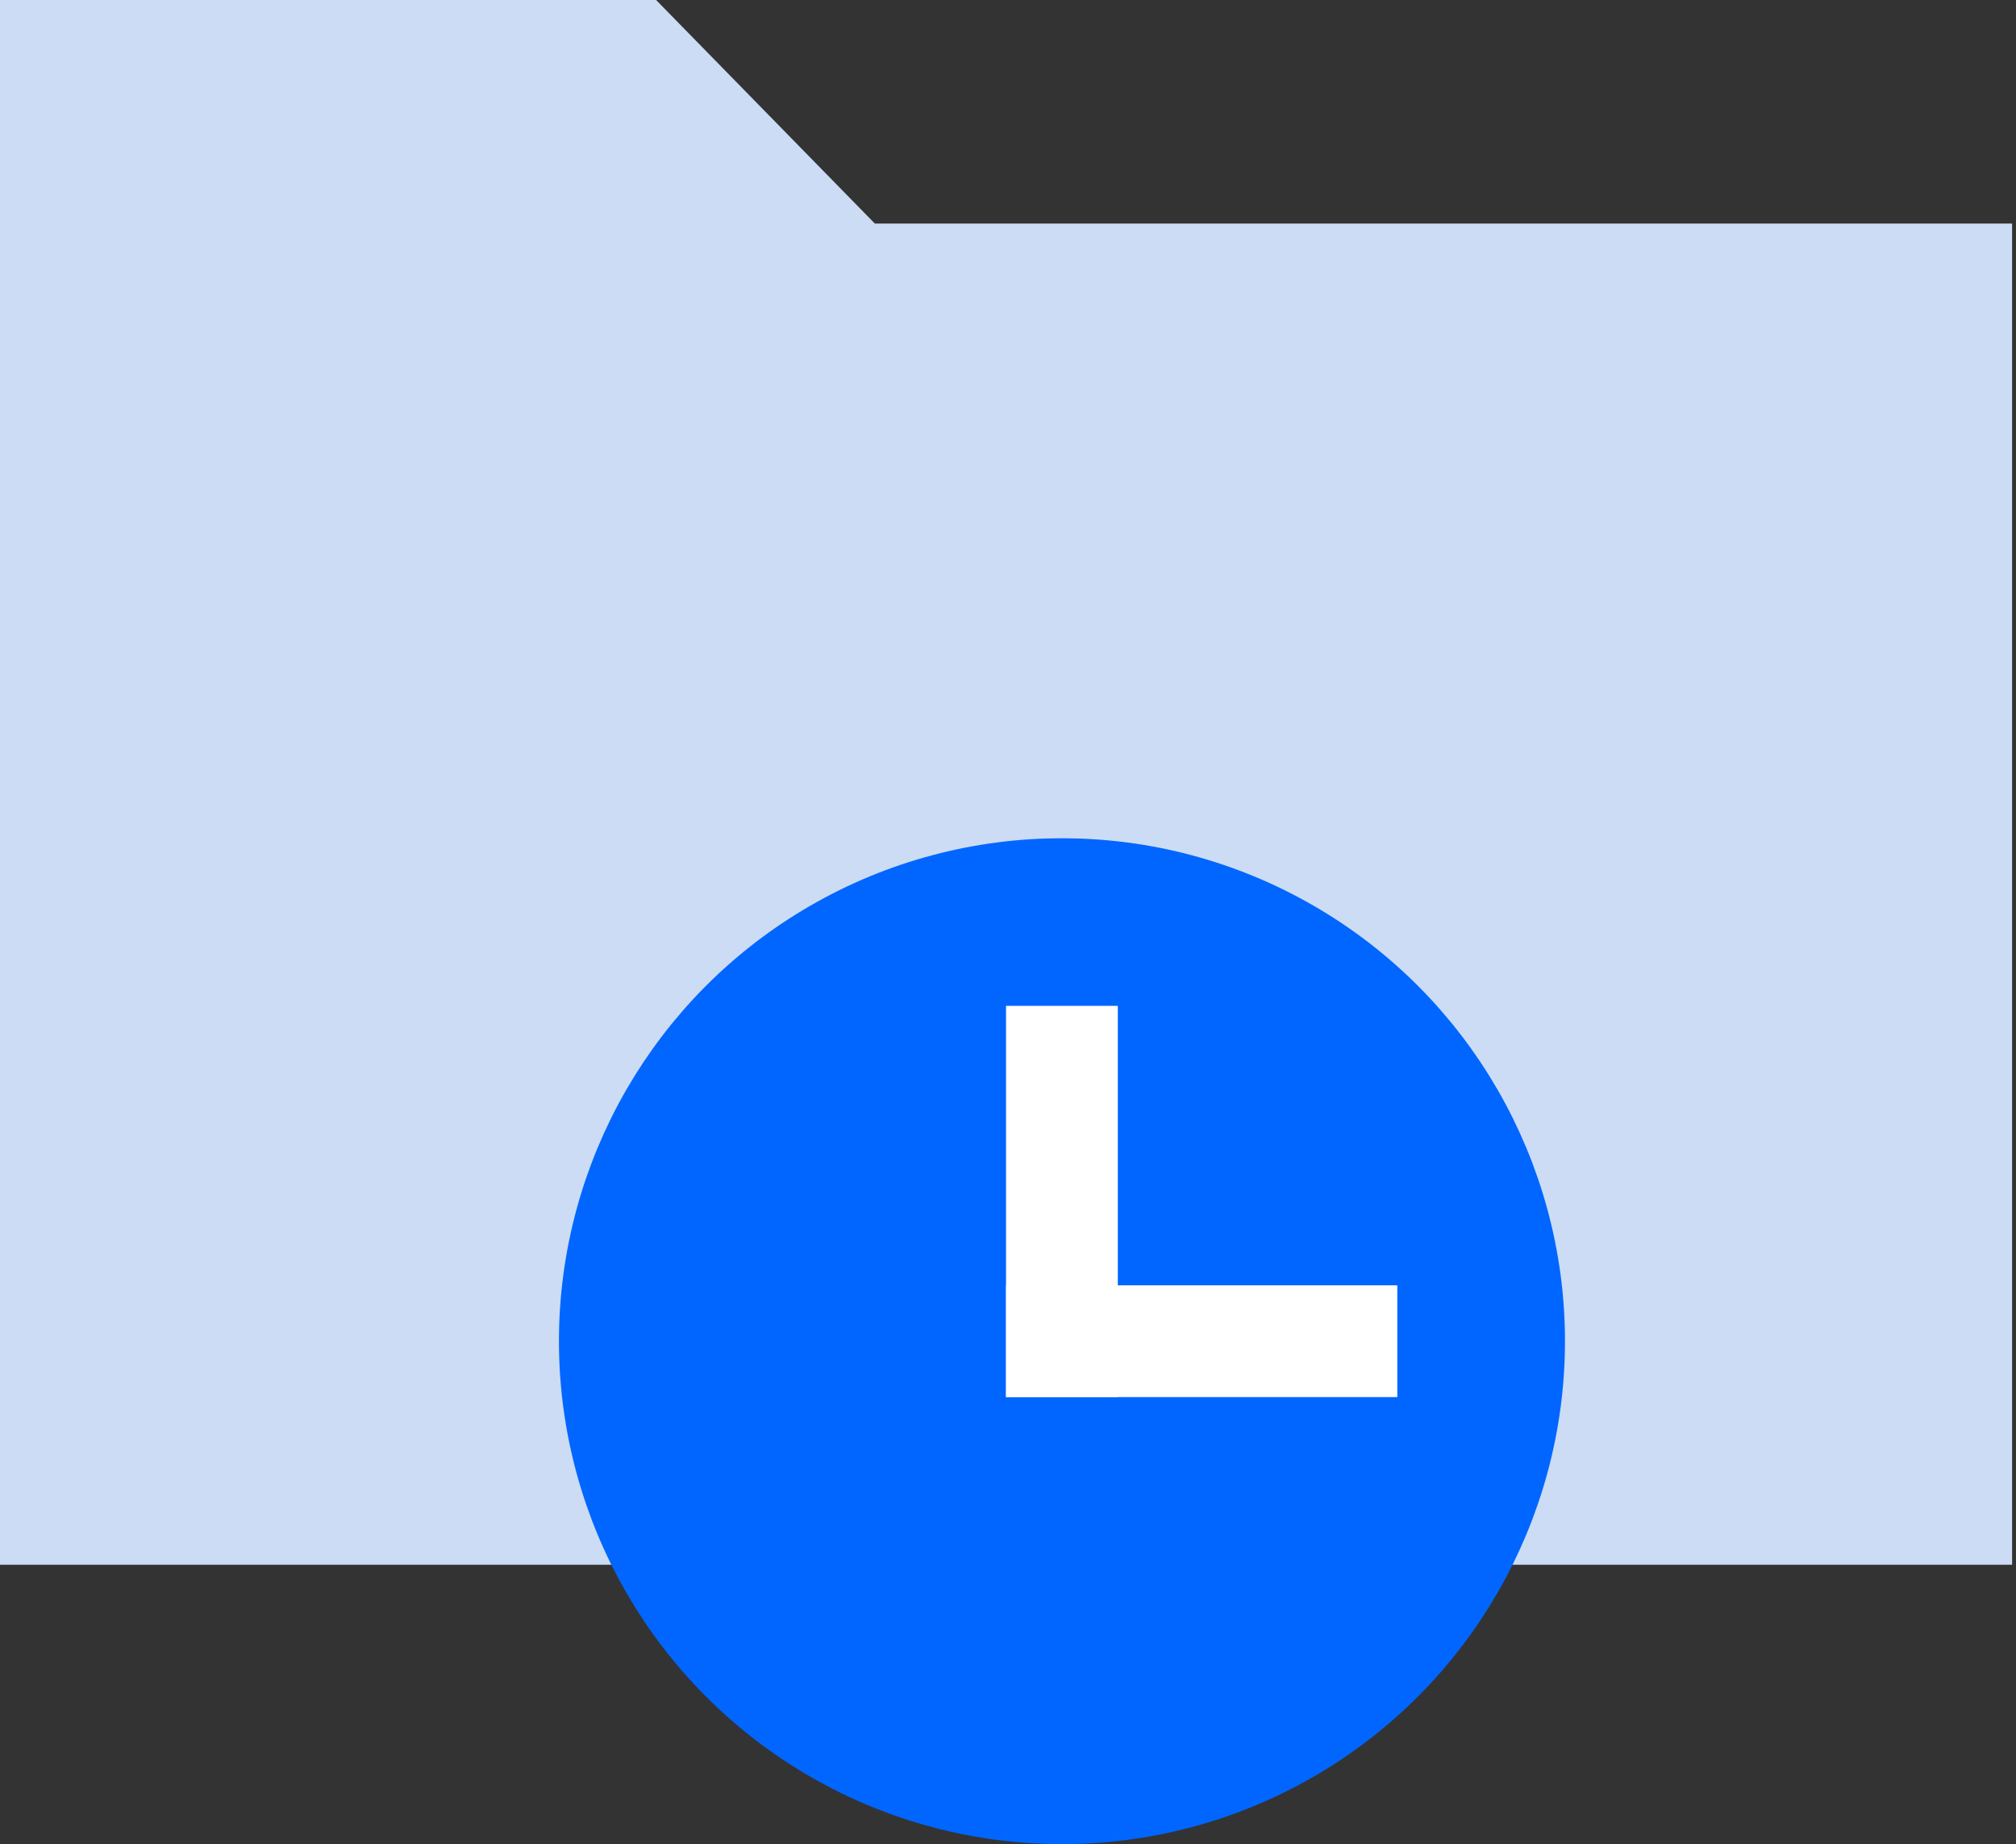
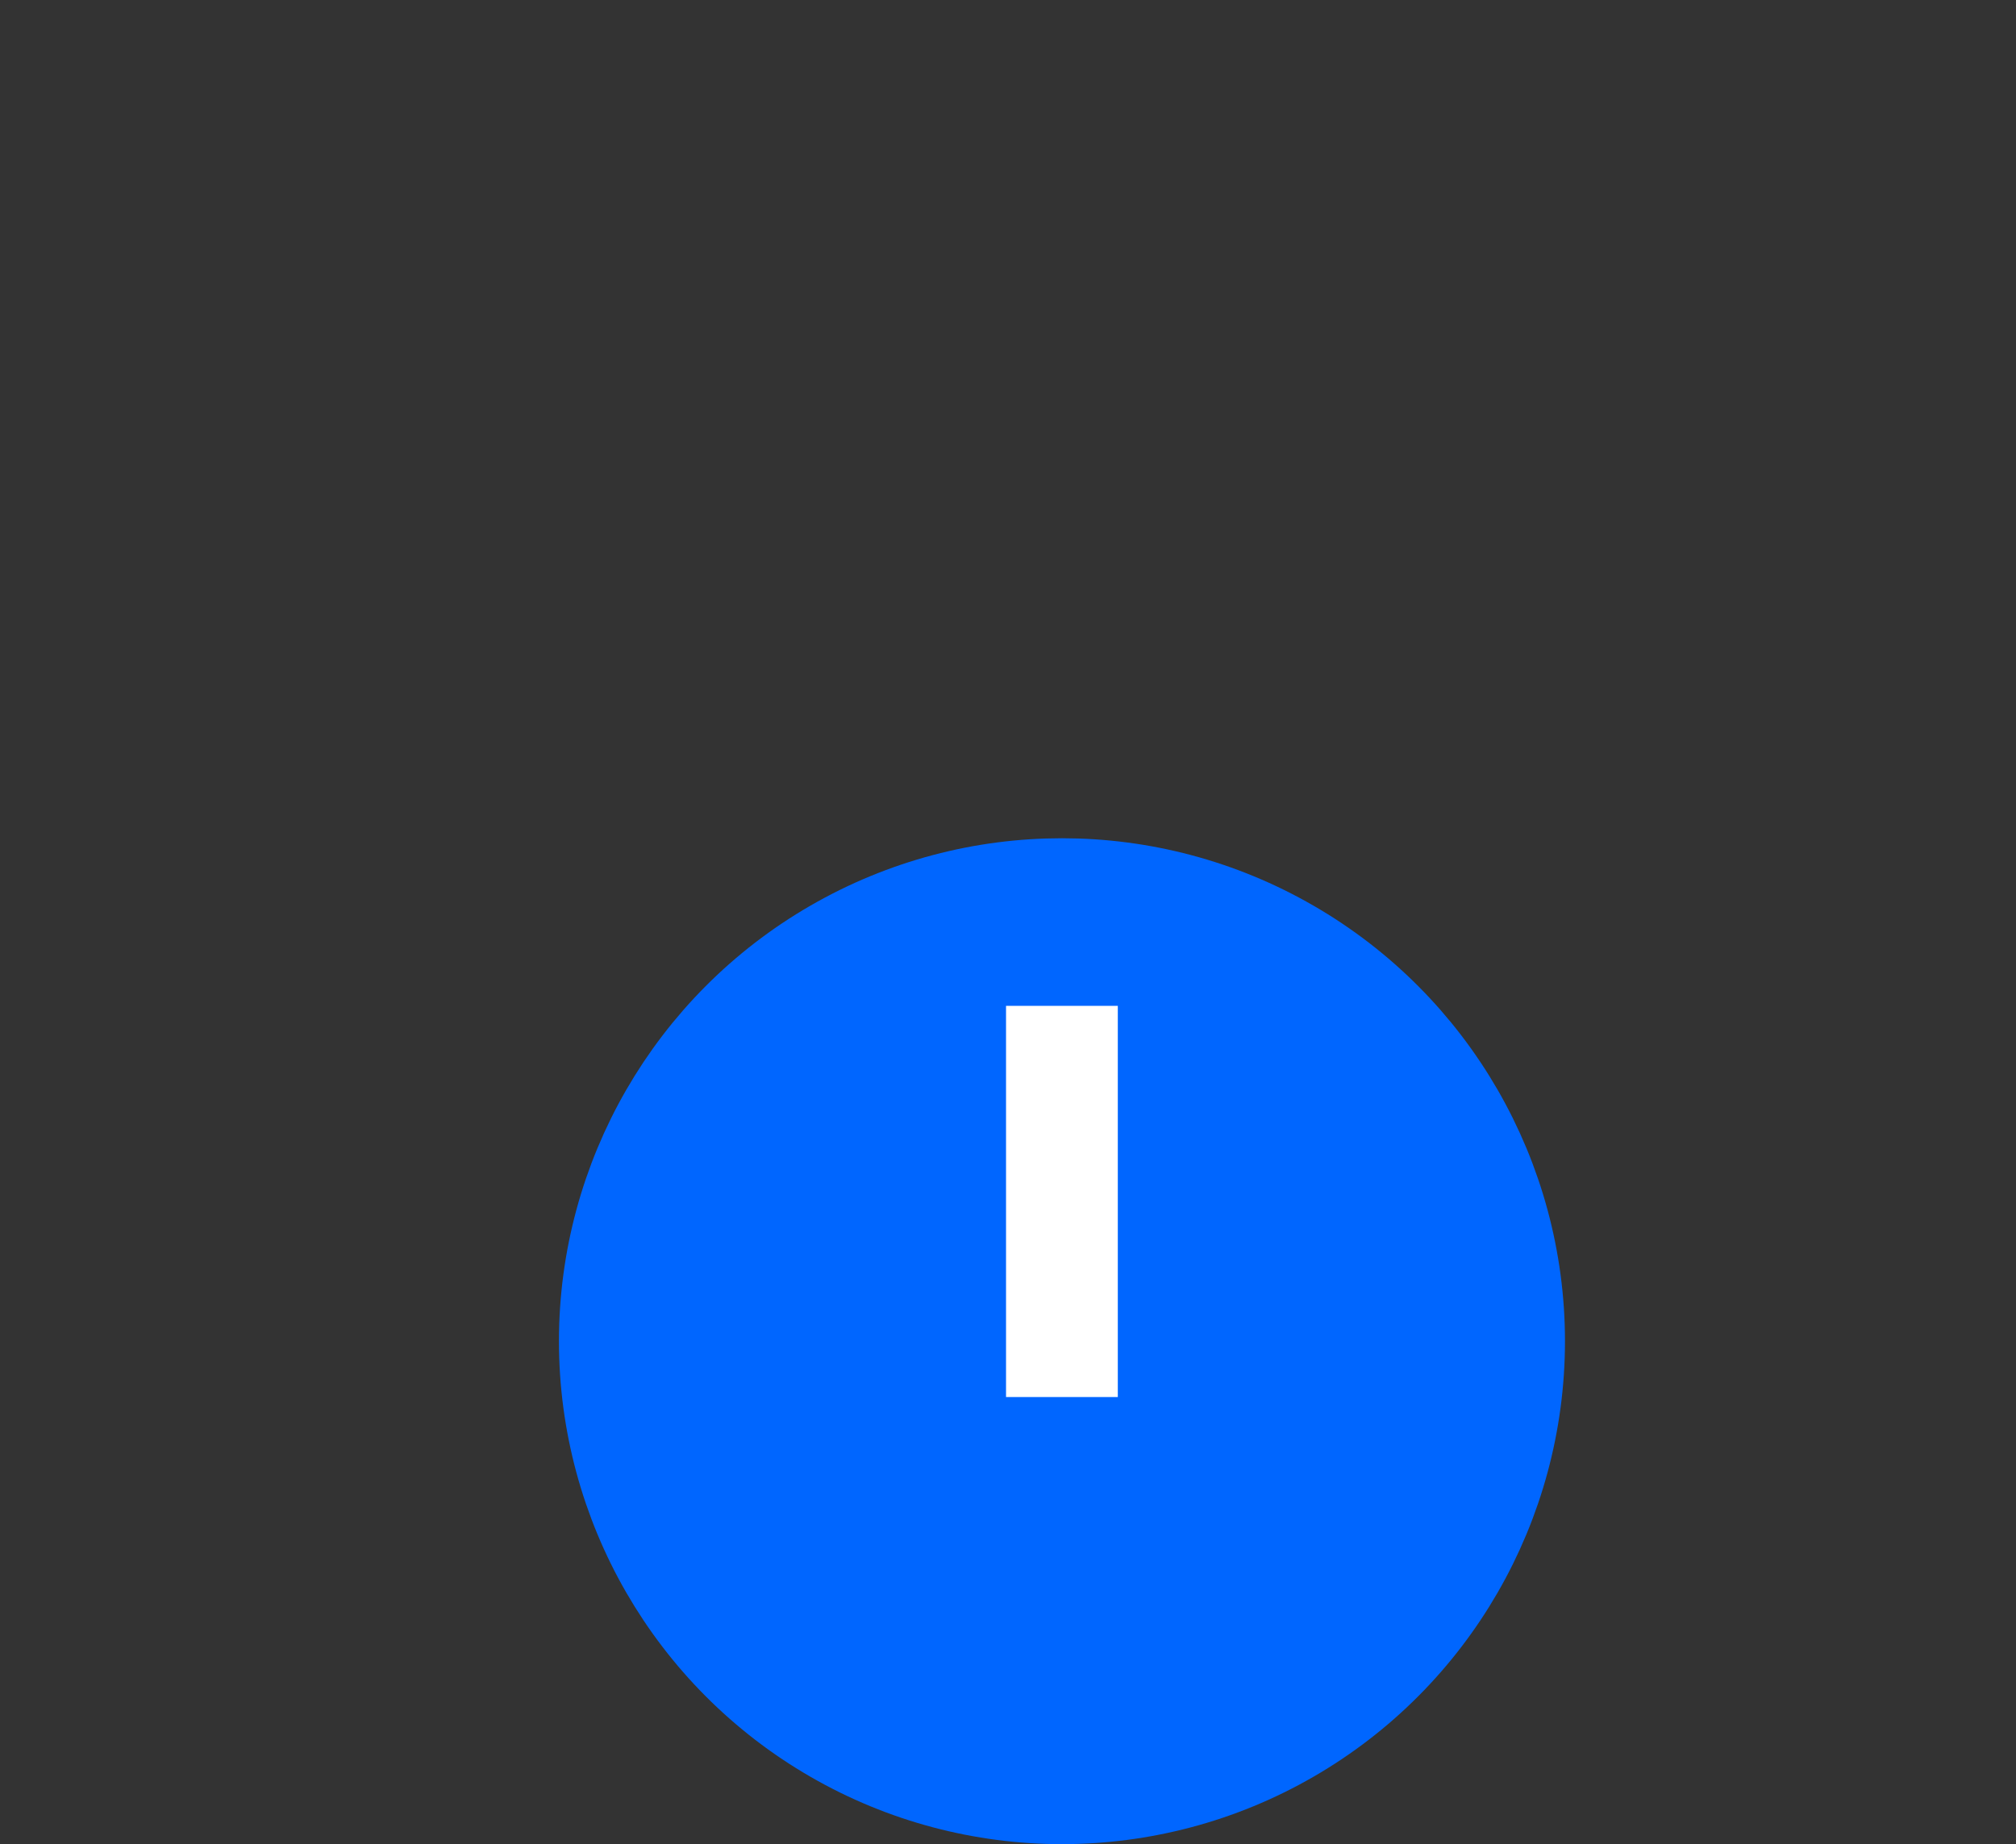
<svg xmlns="http://www.w3.org/2000/svg" width="47" height="43" viewBox="0 0 47 43" fill="none">
  <rect x="0" y="0" width="47" height="43" fill="#333333" stroke="none" />
-   <path d="M0 0V5.212V36.485H46.909V5.212H20.395L15.296 0H0Z" fill="#CBDCF4" />
  <circle cx="24.758" cy="31.272" r="10.727" fill="#0066FF" stroke="#0066FF" stroke-width="2" />
  <rect x="23.454" y="23.453" width="2.606" height="9.121" fill="white" />
-   <rect x="32.576" y="29.969" width="2.606" height="9.121" transform="rotate(90 32.576 29.969)" fill="white" />
</svg>